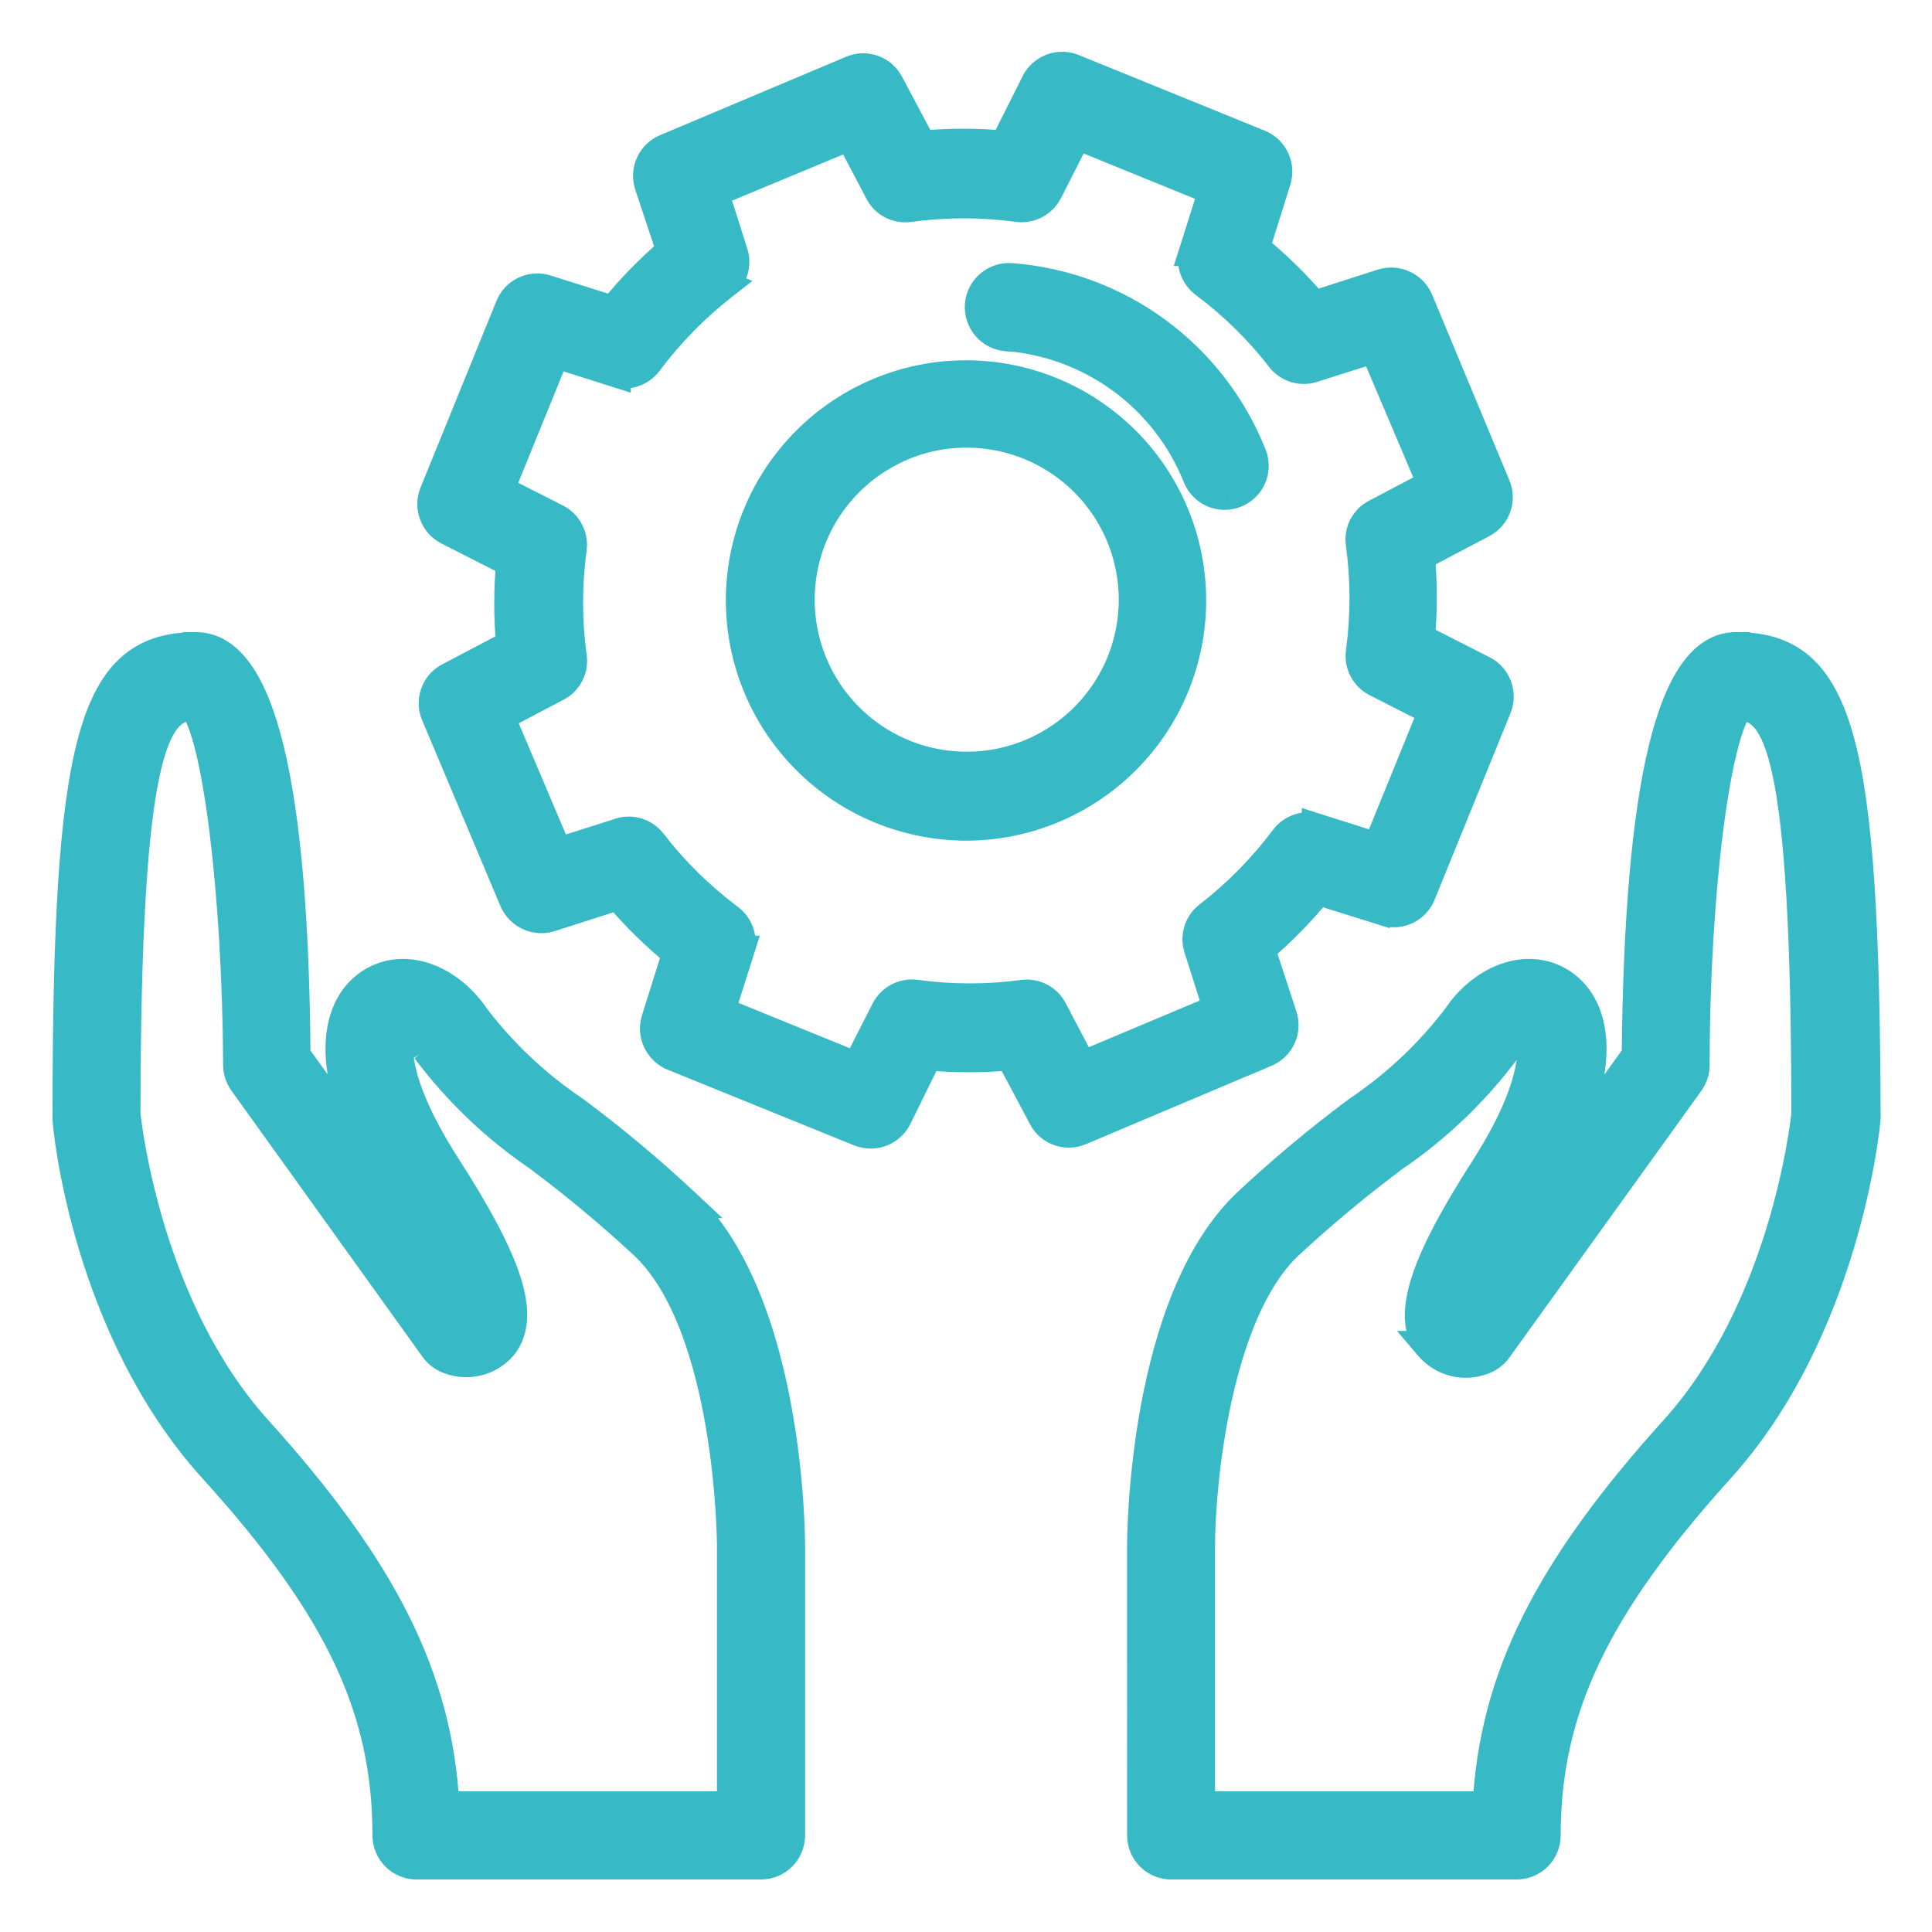
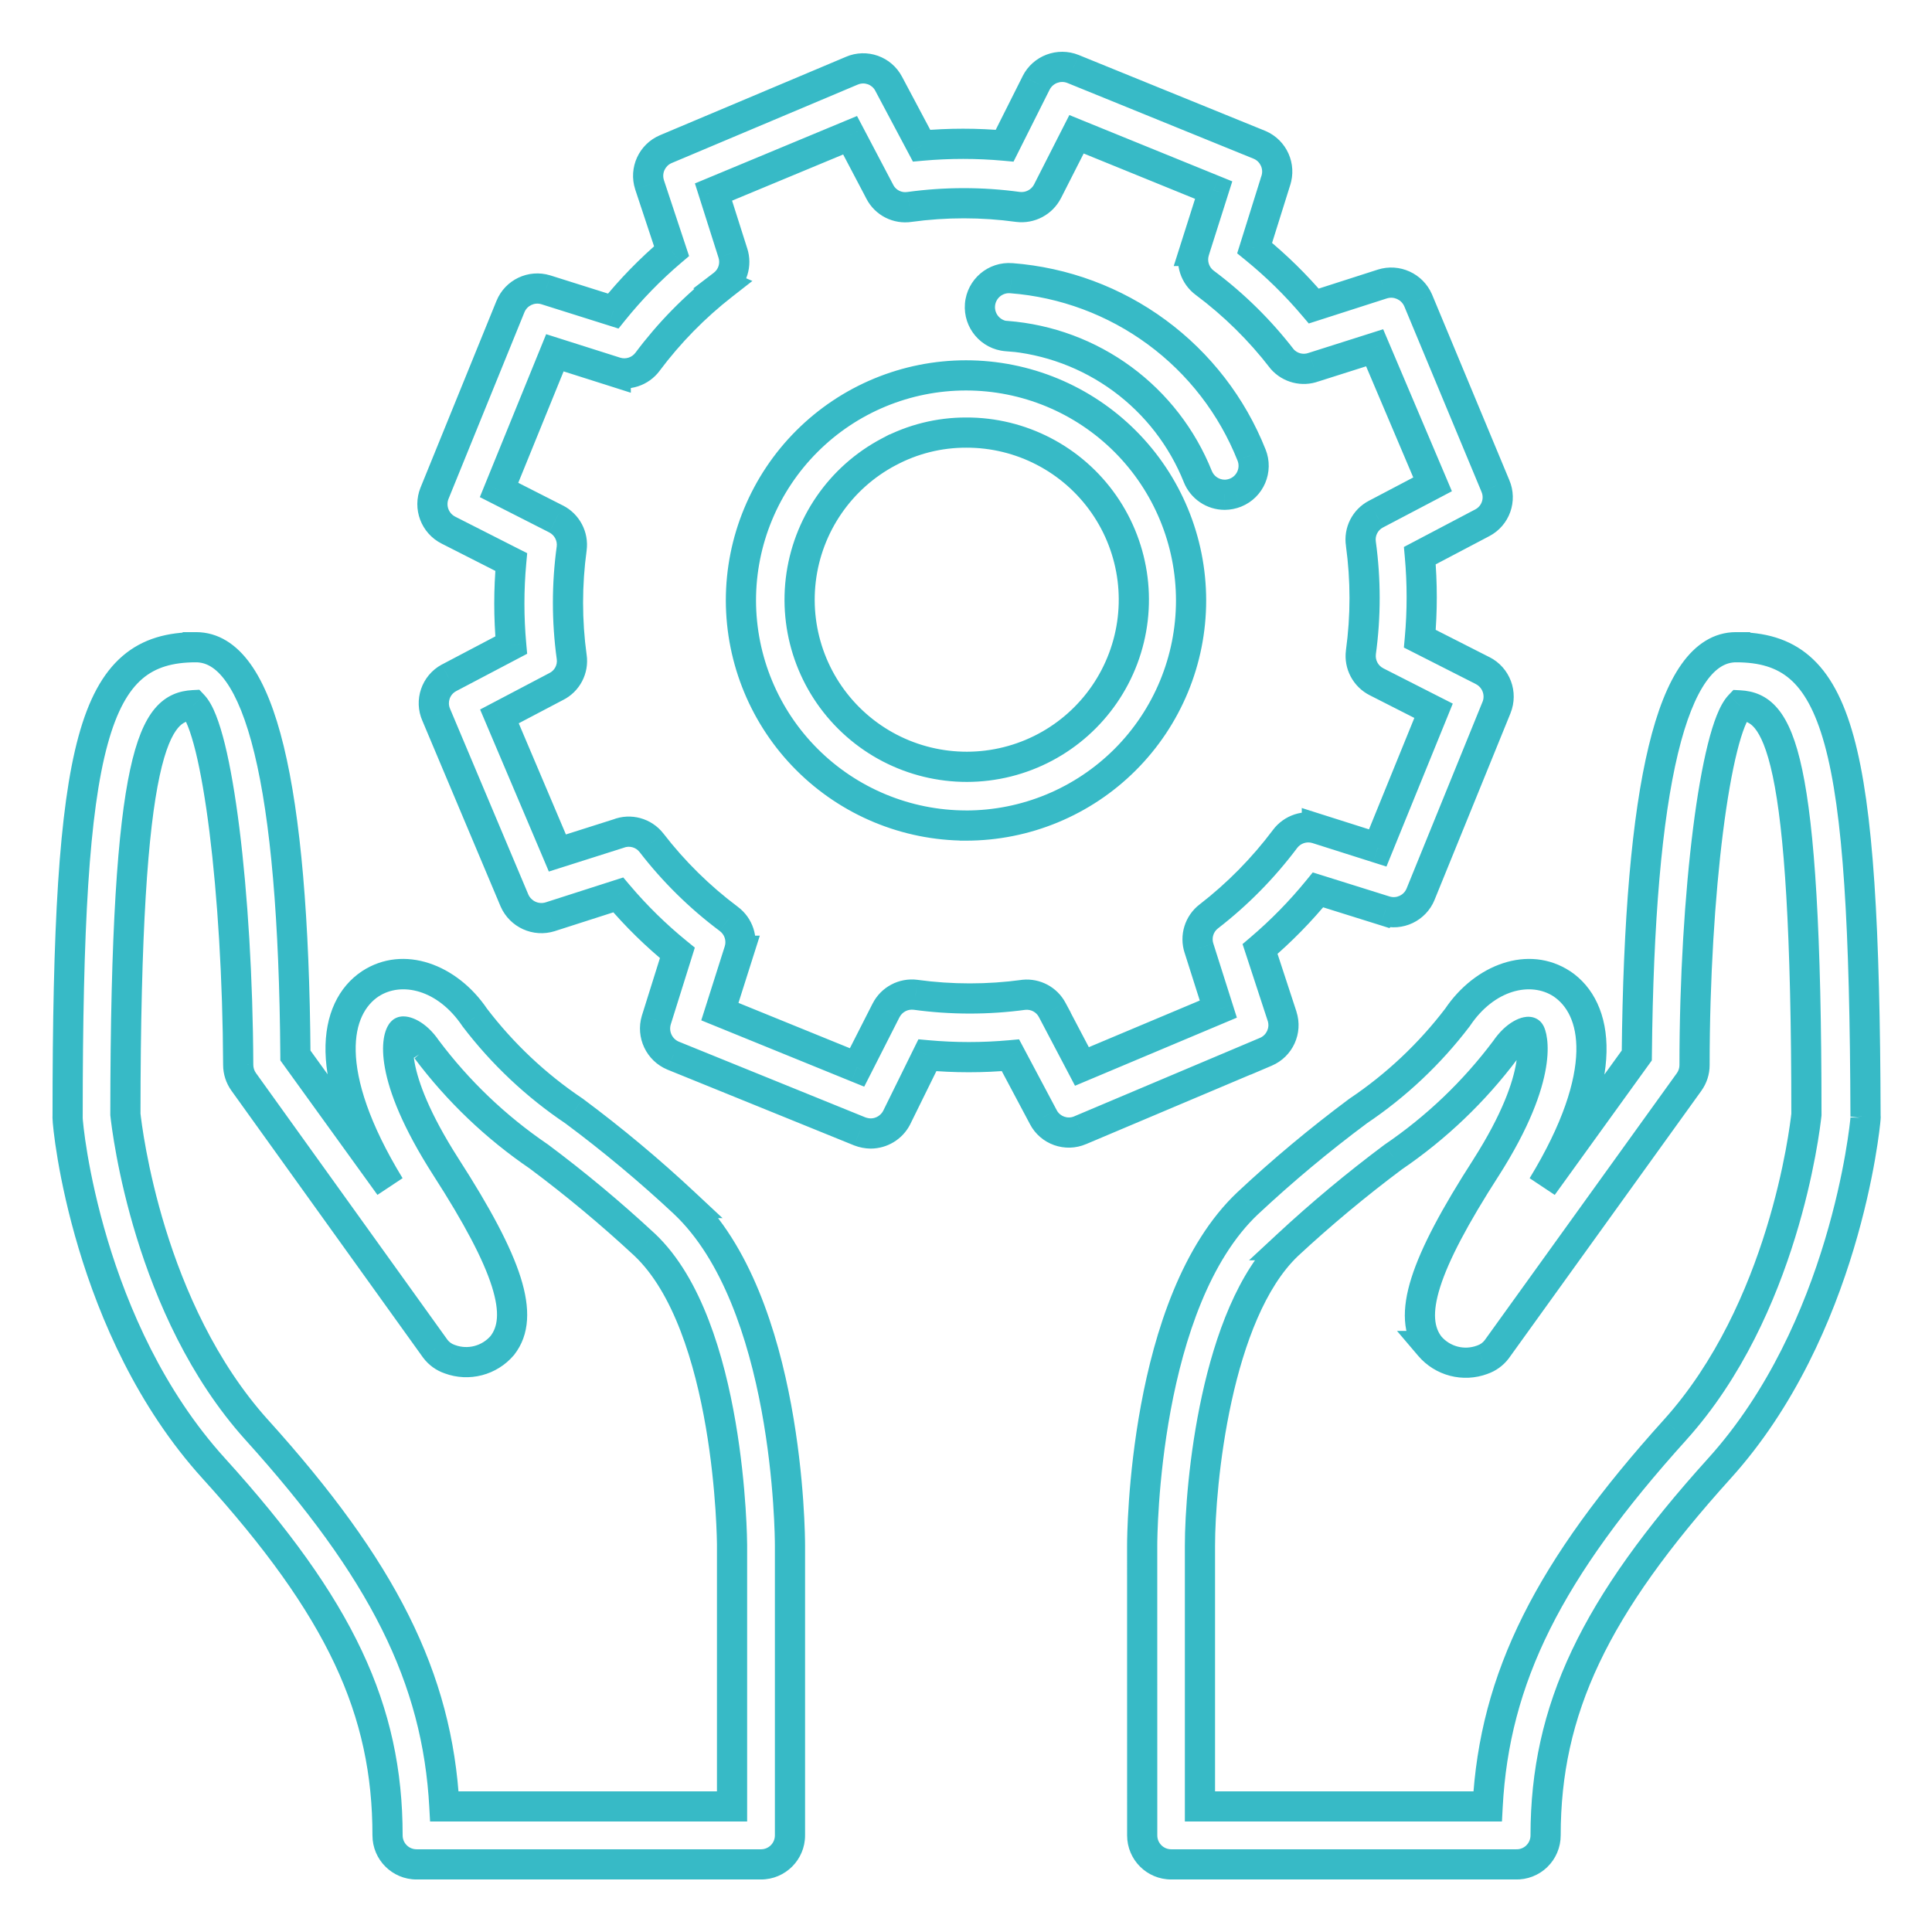
<svg xmlns="http://www.w3.org/2000/svg" width="64" height="64" viewBox="0 0 64 64" fill="none">
  <mask id="path-1-outside-1_2247_1976" maskUnits="userSpaceOnUse" x="1.238" y="1.215" width="62" height="62" fill="black">
    <rect fill="white" x="1.238" y="1.215" width="62" height="62" />
    <path fill-rule="evenodd" clip-rule="evenodd" d="M20.314 10.304L18.08 9.6C17.605 9.454 17.096 9.696 16.909 10.157L14.394 16.339C14.207 16.805 14.407 17.335 14.855 17.562L16.935 18.618C16.851 19.533 16.851 20.454 16.935 21.37L14.867 22.458C14.432 22.695 14.251 23.227 14.451 23.68L17.043 29.831C17.243 30.286 17.753 30.518 18.227 30.368L20.48 29.645C21.072 30.344 21.728 30.987 22.439 31.565L21.741 33.792C21.598 34.269 21.838 34.778 22.298 34.97L28.48 37.478C28.597 37.523 28.721 37.547 28.845 37.549C29.206 37.546 29.536 37.345 29.703 37.024L30.721 34.957C31.636 35.04 32.557 35.04 33.472 34.957L34.56 37.005C34.791 37.447 35.324 37.637 35.783 37.44L41.933 34.841V34.842C42.39 34.647 42.623 34.137 42.471 33.664L41.741 31.437C42.439 30.843 43.082 30.188 43.661 29.479L45.888 30.176L45.888 30.176C46.364 30.322 46.872 30.08 47.059 29.619L49.574 23.436V23.437C49.761 22.972 49.561 22.44 49.114 22.214L47.034 21.158C47.117 20.243 47.117 19.322 47.034 18.406L49.101 17.318H49.101C49.544 17.088 49.734 16.555 49.536 16.096L46.976 9.946C46.777 9.49 46.266 9.258 45.792 9.408L43.52 10.138C42.928 9.438 42.273 8.795 41.562 8.218L42.259 5.991V5.99C42.42 5.516 42.189 4.998 41.728 4.8L35.546 2.285C35.08 2.098 34.55 2.298 34.323 2.746L33.28 4.826C32.365 4.743 31.444 4.743 30.528 4.826L29.44 2.778C29.21 2.335 28.676 2.145 28.218 2.342L22.054 4.941C21.598 5.135 21.365 5.646 21.517 6.118L22.247 8.32C21.541 8.919 20.894 9.583 20.314 10.304ZM24.276 8.377C24.403 8.763 24.272 9.187 23.949 9.434L23.949 9.434C23.008 10.168 22.168 11.024 21.453 11.981C21.21 12.309 20.787 12.447 20.397 12.326V12.327L18.381 11.687L16.532 16.231L18.42 17.191C18.782 17.374 18.99 17.766 18.938 18.17C18.775 19.361 18.775 20.569 18.938 21.76C18.997 22.166 18.787 22.564 18.42 22.746H18.419L16.544 23.732L18.464 28.256L20.48 27.616C20.873 27.462 21.321 27.584 21.581 27.917C22.316 28.87 23.177 29.718 24.141 30.439C24.469 30.681 24.608 31.105 24.486 31.495H24.487L23.847 33.511L28.391 35.361L29.351 33.472C29.534 33.11 29.926 32.902 30.33 32.954C31.521 33.117 32.729 33.117 33.92 32.954C34.304 32.916 34.673 33.113 34.855 33.453L34.854 33.453L35.84 35.328L40.358 33.428L39.718 31.411C39.591 31.026 39.722 30.602 40.045 30.355C40.996 29.619 41.844 28.758 42.566 27.796C42.809 27.468 43.233 27.329 43.623 27.45V27.449L45.639 28.09L47.488 23.546L45.6 22.586C45.237 22.402 45.03 22.01 45.082 21.607C45.245 20.415 45.245 19.207 45.082 18.016C45.02 17.614 45.22 17.218 45.581 17.03L45.581 17.031L47.456 16.045L45.536 11.52L43.52 12.16C43.149 12.297 42.731 12.19 42.471 11.891C41.736 10.938 40.875 10.09 39.91 9.37C39.583 9.127 39.444 8.703 39.565 8.314H39.565L40.205 6.297L35.661 4.448L34.701 6.336C34.516 6.697 34.125 6.904 33.722 6.855C32.531 6.691 31.323 6.691 30.132 6.855C29.73 6.917 29.333 6.716 29.146 6.355H29.146L28.16 4.48L23.636 6.361L24.276 8.377ZM6.49 21.44C3.072 21.44 2.24 24.486 2.24 36.966C2.237 36.994 2.237 37.022 2.24 37.05C2.24 37.331 2.88 44.013 7.079 48.64C11.277 53.268 12.838 56.64 12.838 60.8V60.8C12.838 61.33 13.268 61.76 13.798 61.76H25.21C25.74 61.76 26.169 61.33 26.169 60.8V51.2C26.169 50.874 26.131 43.117 22.669 39.853H22.669C21.51 38.77 20.293 37.753 19.021 36.807C17.759 35.96 16.645 34.911 15.725 33.703C14.822 32.365 13.337 31.892 12.269 32.589C11.066 33.389 10.63 35.552 12.909 39.289L9.786 34.963C9.722 25.99 8.621 21.44 6.49 21.44L6.49 21.44ZM14.42 44.679C14.541 44.84 14.708 44.96 14.9 45.024C15.517 45.254 16.213 45.072 16.64 44.57C17.396 43.604 16.852 41.889 14.772 38.657C12.781 35.553 13.172 34.298 13.325 34.177C13.383 34.138 13.774 34.228 14.132 34.759L14.132 34.759C15.167 36.14 16.423 37.34 17.85 38.311C19.068 39.22 20.237 40.194 21.351 41.23C24.212 43.924 24.25 51.111 24.25 51.182L24.25 59.84H14.72C14.49 55.578 12.685 51.994 8.5 47.36C4.916 43.379 4.212 37.447 4.154 36.916C4.16 24.736 5.12 23.43 6.4 23.36C7.194 24.199 7.866 29.562 7.891 35.278C7.892 35.477 7.954 35.672 8.071 35.834L14.42 44.679ZM57.51 21.44C55.379 21.44 54.31 25.99 54.221 34.964L51.098 39.29C53.37 35.559 52.934 33.389 51.738 32.589C50.669 31.892 49.178 32.365 48.282 33.703C47.361 34.911 46.248 35.96 44.986 36.807C43.714 37.754 42.496 38.77 41.337 39.853C37.875 43.117 37.836 50.874 37.836 51.2L37.837 60.8C37.837 61.33 38.267 61.76 38.797 61.76H50.208C50.468 61.769 50.721 61.672 50.908 61.491C51.095 61.31 51.2 61.06 51.2 60.8C51.2 56.64 52.813 53.229 56.96 48.64C61.107 44.051 61.779 37.331 61.798 37.05V37.05C61.802 37.022 61.802 36.995 61.798 36.967C61.76 24.487 60.928 21.44 57.51 21.44L57.51 21.44ZM55.495 47.36C51.309 51.994 49.504 55.578 49.28 59.84H39.75V51.2C39.75 49.191 40.269 43.52 42.65 41.248H42.649C43.764 40.214 44.932 39.239 46.15 38.33C47.577 37.359 48.833 36.159 49.868 34.778C50.227 34.247 50.618 34.138 50.675 34.196C50.733 34.253 51.219 35.552 49.229 38.675C47.149 41.907 46.605 43.623 47.36 44.589H47.36C47.787 45.092 48.483 45.273 49.101 45.043C49.292 44.979 49.459 44.859 49.581 44.698L55.955 35.84C56.071 35.678 56.134 35.483 56.134 35.283C56.134 29.568 56.832 24.205 57.626 23.366C58.905 23.437 59.84 24.742 59.84 36.922C59.782 37.446 59.079 43.38 55.495 47.36L55.495 47.36ZM33.344 11.129C34.73 11.237 36.057 11.73 37.178 12.554C38.297 13.377 39.164 14.498 39.68 15.789C39.826 16.152 40.178 16.39 40.57 16.39C40.692 16.389 40.814 16.365 40.928 16.32C41.419 16.122 41.657 15.563 41.459 15.072C40.814 13.449 39.727 12.04 38.32 11.005C36.913 9.97 35.245 9.35 33.504 9.216C32.974 9.172 32.508 9.566 32.464 10.096C32.42 10.626 32.814 11.092 33.344 11.136L33.344 11.129ZM37.272 25.164C35.874 26.562 33.978 27.348 32 27.348L32 27.347C30.023 27.344 28.129 26.557 26.731 25.16C25.334 23.762 24.547 21.868 24.544 19.891C24.544 17.914 25.33 16.017 26.728 14.619C28.126 13.221 30.022 12.435 32 12.435C33.978 12.435 35.874 13.221 37.272 14.619C38.67 16.017 39.456 17.914 39.456 19.891C39.456 21.869 38.671 23.765 37.272 25.164ZM32 14.33C31.107 14.329 30.228 14.549 29.44 14.97L29.44 14.97C27.831 15.819 26.741 17.405 26.526 19.213C26.312 21.02 27 22.817 28.365 24.02C29.731 25.223 31.601 25.678 33.367 25.236C35.132 24.795 36.568 23.514 37.208 21.81C37.847 20.106 37.608 18.197 36.567 16.703C35.527 15.209 33.82 14.322 32 14.33Z" />
  </mask>
-   <path fill-rule="evenodd" clip-rule="evenodd" d="M20.314 10.304L18.08 9.6C17.605 9.454 17.096 9.696 16.909 10.157L14.394 16.339C14.207 16.805 14.407 17.335 14.855 17.562L16.935 18.618C16.851 19.533 16.851 20.454 16.935 21.37L14.867 22.458C14.432 22.695 14.251 23.227 14.451 23.68L17.043 29.831C17.243 30.286 17.753 30.518 18.227 30.368L20.48 29.645C21.072 30.344 21.728 30.987 22.439 31.565L21.741 33.792C21.598 34.269 21.838 34.778 22.298 34.97L28.48 37.478C28.597 37.523 28.721 37.547 28.845 37.549C29.206 37.546 29.536 37.345 29.703 37.024L30.721 34.957C31.636 35.04 32.557 35.04 33.472 34.957L34.56 37.005C34.791 37.447 35.324 37.637 35.783 37.44L41.933 34.841V34.842C42.39 34.647 42.623 34.137 42.471 33.664L41.741 31.437C42.439 30.843 43.082 30.188 43.661 29.479L45.888 30.176L45.888 30.176C46.364 30.322 46.872 30.08 47.059 29.619L49.574 23.436V23.437C49.761 22.972 49.561 22.44 49.114 22.214L47.034 21.158C47.117 20.243 47.117 19.322 47.034 18.406L49.101 17.318H49.101C49.544 17.088 49.734 16.555 49.536 16.096L46.976 9.946C46.777 9.49 46.266 9.258 45.792 9.408L43.52 10.138C42.928 9.438 42.273 8.795 41.562 8.218L42.259 5.991V5.99C42.42 5.516 42.189 4.998 41.728 4.8L35.546 2.285C35.08 2.098 34.55 2.298 34.323 2.746L33.28 4.826C32.365 4.743 31.444 4.743 30.528 4.826L29.44 2.778C29.21 2.335 28.676 2.145 28.218 2.342L22.054 4.941C21.598 5.135 21.365 5.646 21.517 6.118L22.247 8.32C21.541 8.919 20.894 9.583 20.314 10.304ZM24.276 8.377C24.403 8.763 24.272 9.187 23.949 9.434L23.949 9.434C23.008 10.168 22.168 11.024 21.453 11.981C21.21 12.309 20.787 12.447 20.397 12.326V12.327L18.381 11.687L16.532 16.231L18.42 17.191C18.782 17.374 18.99 17.766 18.938 18.17C18.775 19.361 18.775 20.569 18.938 21.76C18.997 22.166 18.787 22.564 18.42 22.746H18.419L16.544 23.732L18.464 28.256L20.48 27.616C20.873 27.462 21.321 27.584 21.581 27.917C22.316 28.87 23.177 29.718 24.141 30.439C24.469 30.681 24.608 31.105 24.486 31.495H24.487L23.847 33.511L28.391 35.361L29.351 33.472C29.534 33.11 29.926 32.902 30.33 32.954C31.521 33.117 32.729 33.117 33.92 32.954C34.304 32.916 34.673 33.113 34.855 33.453L34.854 33.453L35.84 35.328L40.358 33.428L39.718 31.411C39.591 31.026 39.722 30.602 40.045 30.355C40.996 29.619 41.844 28.758 42.566 27.796C42.809 27.468 43.233 27.329 43.623 27.45V27.449L45.639 28.09L47.488 23.546L45.6 22.586C45.237 22.402 45.03 22.01 45.082 21.607C45.245 20.415 45.245 19.207 45.082 18.016C45.02 17.614 45.22 17.218 45.581 17.03L45.581 17.031L47.456 16.045L45.536 11.52L43.52 12.16C43.149 12.297 42.731 12.19 42.471 11.891C41.736 10.938 40.875 10.09 39.91 9.37C39.583 9.127 39.444 8.703 39.565 8.314H39.565L40.205 6.297L35.661 4.448L34.701 6.336C34.516 6.697 34.125 6.904 33.722 6.855C32.531 6.691 31.323 6.691 30.132 6.855C29.73 6.917 29.333 6.716 29.146 6.355H29.146L28.16 4.48L23.636 6.361L24.276 8.377ZM6.49 21.44C3.072 21.44 2.24 24.486 2.24 36.966C2.237 36.994 2.237 37.022 2.24 37.05C2.24 37.331 2.88 44.013 7.079 48.64C11.277 53.268 12.838 56.64 12.838 60.8V60.8C12.838 61.33 13.268 61.76 13.798 61.76H25.21C25.74 61.76 26.169 61.33 26.169 60.8V51.2C26.169 50.874 26.131 43.117 22.669 39.853H22.669C21.51 38.77 20.293 37.753 19.021 36.807C17.759 35.96 16.645 34.911 15.725 33.703C14.822 32.365 13.337 31.892 12.269 32.589C11.066 33.389 10.63 35.552 12.909 39.289L9.786 34.963C9.722 25.99 8.621 21.44 6.49 21.44L6.49 21.44ZM14.42 44.679C14.541 44.84 14.708 44.96 14.9 45.024C15.517 45.254 16.213 45.072 16.64 44.57C17.396 43.604 16.852 41.889 14.772 38.657C12.781 35.553 13.172 34.298 13.325 34.177C13.383 34.138 13.774 34.228 14.132 34.759L14.132 34.759C15.167 36.14 16.423 37.34 17.85 38.311C19.068 39.22 20.237 40.194 21.351 41.23C24.212 43.924 24.25 51.111 24.25 51.182L24.25 59.84H14.72C14.49 55.578 12.685 51.994 8.5 47.36C4.916 43.379 4.212 37.447 4.154 36.916C4.16 24.736 5.12 23.43 6.4 23.36C7.194 24.199 7.866 29.562 7.891 35.278C7.892 35.477 7.954 35.672 8.071 35.834L14.42 44.679ZM57.51 21.44C55.379 21.44 54.31 25.99 54.221 34.964L51.098 39.29C53.37 35.559 52.934 33.389 51.738 32.589C50.669 31.892 49.178 32.365 48.282 33.703C47.361 34.911 46.248 35.96 44.986 36.807C43.714 37.754 42.496 38.77 41.337 39.853C37.875 43.117 37.836 50.874 37.836 51.2L37.837 60.8C37.837 61.33 38.267 61.76 38.797 61.76H50.208C50.468 61.769 50.721 61.672 50.908 61.491C51.095 61.31 51.2 61.06 51.2 60.8C51.2 56.64 52.813 53.229 56.96 48.64C61.107 44.051 61.779 37.331 61.798 37.05V37.05C61.802 37.022 61.802 36.995 61.798 36.967C61.76 24.487 60.928 21.44 57.51 21.44L57.51 21.44ZM55.495 47.36C51.309 51.994 49.504 55.578 49.28 59.84H39.75V51.2C39.75 49.191 40.269 43.52 42.65 41.248H42.649C43.764 40.214 44.932 39.239 46.15 38.33C47.577 37.359 48.833 36.159 49.868 34.778C50.227 34.247 50.618 34.138 50.675 34.196C50.733 34.253 51.219 35.552 49.229 38.675C47.149 41.907 46.605 43.623 47.36 44.589H47.36C47.787 45.092 48.483 45.273 49.101 45.043C49.292 44.979 49.459 44.859 49.581 44.698L55.955 35.84C56.071 35.678 56.134 35.483 56.134 35.283C56.134 29.568 56.832 24.205 57.626 23.366C58.905 23.437 59.84 24.742 59.84 36.922C59.782 37.446 59.079 43.38 55.495 47.36L55.495 47.36ZM33.344 11.129C34.73 11.237 36.057 11.73 37.178 12.554C38.297 13.377 39.164 14.498 39.68 15.789C39.826 16.152 40.178 16.39 40.57 16.39C40.692 16.389 40.814 16.365 40.928 16.32C41.419 16.122 41.657 15.563 41.459 15.072C40.814 13.449 39.727 12.04 38.32 11.005C36.913 9.97 35.245 9.35 33.504 9.216C32.974 9.172 32.508 9.566 32.464 10.096C32.42 10.626 32.814 11.092 33.344 11.136L33.344 11.129ZM37.272 25.164C35.874 26.562 33.978 27.348 32 27.348L32 27.347C30.023 27.344 28.129 26.557 26.731 25.16C25.334 23.762 24.547 21.868 24.544 19.891C24.544 17.914 25.33 16.017 26.728 14.619C28.126 13.221 30.022 12.435 32 12.435C33.978 12.435 35.874 13.221 37.272 14.619C38.67 16.017 39.456 17.914 39.456 19.891C39.456 21.869 38.671 23.765 37.272 25.164ZM32 14.33C31.107 14.329 30.228 14.549 29.44 14.97L29.44 14.97C27.831 15.819 26.741 17.405 26.526 19.213C26.312 21.02 27 22.817 28.365 24.02C29.731 25.223 31.601 25.678 33.367 25.236C35.132 24.795 36.568 23.514 37.208 21.81C37.847 20.106 37.608 18.197 36.567 16.703C35.527 15.209 33.82 14.322 32 14.33Z" fill="#37BAC6" />
  <path d="M18.08 9.6L18.231 9.123L18.227 9.122L18.08 9.6ZM20.314 10.304L20.163 10.781L20.489 10.884L20.703 10.618L20.314 10.304ZM16.909 10.157L17.372 10.345L17.372 10.345L16.909 10.157ZM14.394 16.339L13.931 16.151L13.93 16.153L14.394 16.339ZM14.855 17.562L15.081 17.116L15.08 17.115L14.855 17.562ZM16.935 18.618L17.433 18.663L17.464 18.325L17.161 18.172L16.935 18.618ZM16.935 21.37L17.168 21.812L17.463 21.657L17.433 21.324L16.935 21.37ZM14.867 22.458L14.635 22.015L14.628 22.018L14.867 22.458ZM14.451 23.68L14.912 23.486L14.909 23.478L14.451 23.68ZM17.043 29.831L16.582 30.025L16.585 30.032L17.043 29.831ZM18.227 30.368L18.378 30.845L18.38 30.844L18.227 30.368ZM20.48 29.645L20.862 29.322L20.646 29.067L20.327 29.169L20.48 29.645ZM22.439 31.565L22.916 31.714L23.017 31.391L22.754 31.177L22.439 31.565ZM21.741 33.792L21.264 33.642L21.262 33.648L21.741 33.792ZM22.298 34.97L22.105 35.431L22.11 35.433L22.298 34.97ZM28.48 37.478L28.292 37.942L28.301 37.945L28.48 37.478ZM28.845 37.549L28.837 38.049L28.848 38.049L28.845 37.549ZM29.703 37.024L30.147 37.254L30.151 37.245L29.703 37.024ZM30.721 34.957L30.766 34.459L30.424 34.428L30.272 34.736L30.721 34.957ZM33.472 34.957L33.914 34.722L33.758 34.429L33.427 34.459L33.472 34.957ZM34.56 37.005L35.004 36.774L35.002 36.77L34.56 37.005ZM35.783 37.44L35.588 36.979L35.585 36.981L35.783 37.44ZM41.933 34.841H42.433V34.087L41.738 34.381L41.933 34.841ZM41.933 34.842H41.433V35.599L42.129 35.302L41.933 34.842ZM42.471 33.664L42.946 33.511L42.946 33.508L42.471 33.664ZM41.741 31.437L41.417 31.056L41.161 31.274L41.266 31.593L41.741 31.437ZM43.661 29.479L43.81 29.001L43.487 28.9L43.273 29.162L43.661 29.479ZM45.888 30.176L45.738 30.653L46.027 30.744L46.242 30.53L45.888 30.176ZM45.888 30.176L46.035 29.698L45.748 29.61L45.535 29.822L45.888 30.176ZM47.059 29.619L46.596 29.431L46.596 29.431L47.059 29.619ZM49.574 23.436H50.074L49.111 23.248L49.574 23.436ZM49.574 23.437H49.074L50.038 23.623L49.574 23.437ZM49.114 22.214L48.888 22.66L48.888 22.661L49.114 22.214ZM47.034 21.158L46.536 21.113L46.505 21.451L46.807 21.604L47.034 21.158ZM47.034 18.406L46.801 17.964L46.506 18.119L46.536 18.451L47.034 18.406ZM49.101 17.318L49.334 17.761L49.101 16.818V17.318ZM49.101 17.318L48.87 16.875L49.101 17.818V17.318ZM49.536 16.096L49.075 16.288L49.077 16.294L49.536 16.096ZM46.976 9.946L47.438 9.754L47.434 9.745L46.976 9.946ZM45.792 9.408L45.642 8.931L45.639 8.932L45.792 9.408ZM43.52 10.138L43.138 10.461L43.355 10.716L43.673 10.614L43.52 10.138ZM41.562 8.218L41.085 8.068L40.983 8.392L41.246 8.606L41.562 8.218ZM42.259 5.991L42.737 6.14L42.759 6.067V5.991H42.259ZM42.259 5.99L41.786 5.83L41.759 5.908V5.99H42.259ZM41.728 4.8L41.925 4.34L41.917 4.337L41.728 4.8ZM35.546 2.285L35.734 1.822L35.732 1.821L35.546 2.285ZM34.323 2.746L33.877 2.52L33.877 2.522L34.323 2.746ZM33.28 4.826L33.235 5.324L33.574 5.355L33.727 5.05L33.28 4.826ZM30.528 4.826L30.086 5.06L30.242 5.354L30.573 5.324L30.528 4.826ZM29.44 2.778L28.997 3.009L28.998 3.013L29.44 2.778ZM28.218 2.342L28.412 2.803L28.416 2.802L28.218 2.342ZM22.054 4.941L21.86 4.48L21.858 4.481L22.054 4.941ZM21.517 6.118L21.041 6.271L21.042 6.276L21.517 6.118ZM22.247 8.32L22.57 8.701L22.827 8.483L22.721 8.163L22.247 8.32ZM23.949 9.434L23.645 9.036L22.965 9.556L23.752 9.893L23.949 9.434ZM24.276 8.377L23.799 8.529L23.801 8.534L24.276 8.377ZM23.949 9.434L24.257 9.828L24.924 9.307L24.146 8.974L23.949 9.434ZM21.453 11.981L21.052 11.682L21.051 11.683L21.453 11.981ZM20.397 12.326L20.546 11.849L19.897 11.647V12.326H20.397ZM20.397 12.327L20.246 12.803L20.897 13.01V12.327H20.397ZM18.381 11.687L18.532 11.21L18.092 11.07L17.918 11.498L18.381 11.687ZM16.532 16.231L16.068 16.042L15.895 16.468L16.305 16.676L16.532 16.231ZM18.42 17.191L18.193 17.636L18.194 17.637L18.42 17.191ZM18.938 18.17L19.433 18.237L19.433 18.234L18.938 18.17ZM18.938 21.76L18.442 21.828L18.443 21.832L18.938 21.76ZM18.42 22.746V23.246H18.536L18.641 23.194L18.42 22.746ZM18.419 22.746V22.246H18.296L18.186 22.303L18.419 22.746ZM16.544 23.732L16.311 23.289L15.904 23.503L16.084 23.927L16.544 23.732ZM18.464 28.256L18.004 28.452L18.181 28.871L18.615 28.733L18.464 28.256ZM20.48 27.616L20.631 28.093L20.648 28.088L20.663 28.082L20.48 27.616ZM21.581 27.917L21.977 27.612L21.975 27.61L21.581 27.917ZM24.141 30.439L23.841 30.839L23.843 30.841L24.141 30.439ZM24.486 31.495L24.009 31.347L23.808 31.995H24.486V31.495ZM24.487 31.495L24.963 31.646L25.17 30.995H24.487V31.495ZM23.847 33.511L23.37 33.36L23.23 33.8L23.658 33.974L23.847 33.511ZM28.391 35.361L28.202 35.824L28.628 35.997L28.837 35.587L28.391 35.361ZM29.351 33.472L29.796 33.699L29.797 33.698L29.351 33.472ZM30.33 32.954L30.398 32.459L30.394 32.458L30.33 32.954ZM33.92 32.954L33.871 32.456L33.862 32.457L33.852 32.459L33.92 32.954ZM34.855 33.453L35.208 33.806L35.471 33.544L35.295 33.217L34.855 33.453ZM34.854 33.453L34.501 33.1L34.24 33.36L34.412 33.686L34.854 33.453ZM35.84 35.328L35.398 35.561L35.611 35.967L36.034 35.789L35.84 35.328ZM40.358 33.428L40.552 33.888L40.973 33.711L40.835 33.276L40.358 33.428ZM39.718 31.411L40.195 31.26L40.193 31.255L39.718 31.411ZM40.045 30.355L40.349 30.752L40.351 30.751L40.045 30.355ZM42.566 27.796L42.966 28.096L42.968 28.093L42.566 27.796ZM43.623 27.45L43.474 27.927L44.123 28.129V27.45H43.623ZM43.623 27.449L43.774 26.973L43.123 26.766V27.449H43.623ZM45.639 28.09L45.487 28.566L45.928 28.706L46.102 28.278L45.639 28.09ZM47.488 23.546L47.952 23.734L48.125 23.308L47.715 23.1L47.488 23.546ZM45.6 22.586L45.827 22.14L45.826 22.139L45.6 22.586ZM45.082 21.607L44.586 21.539L44.586 21.543L45.082 21.607ZM45.082 18.016L45.577 17.948L45.576 17.94L45.082 18.016ZM45.581 17.03L45.934 16.677L45.675 16.418L45.35 16.587L45.581 17.03ZM45.581 17.031L45.228 17.384L45.488 17.645L45.814 17.473L45.581 17.031ZM47.456 16.045L47.689 16.488L48.096 16.273L47.917 15.85L47.456 16.045ZM45.536 11.52L45.997 11.325L45.819 10.906L45.385 11.044L45.536 11.52ZM43.52 12.16L43.369 11.684L43.358 11.687L43.347 11.691L43.52 12.16ZM42.471 11.891L42.074 12.196L42.084 12.208L42.093 12.22L42.471 11.891ZM39.91 9.37L40.21 8.969L40.208 8.968L39.91 9.37ZM39.565 8.314L40.043 8.462L40.244 7.814H39.565V8.314ZM39.565 8.314L39.088 8.162L38.881 8.814H39.565V8.314ZM40.205 6.297L40.681 6.449L40.821 6.008L40.393 5.834L40.205 6.297ZM35.661 4.448L35.849 3.985L35.424 3.811L35.215 4.221L35.661 4.448ZM34.701 6.336L35.146 6.564L35.147 6.563L34.701 6.336ZM33.722 6.855L33.654 7.35L33.661 7.351L33.722 6.855ZM30.132 6.855L30.064 6.359L30.055 6.36L30.132 6.855ZM29.146 6.355V5.855H28.323L28.702 6.586L29.146 6.355ZM29.146 6.355V6.855H29.974L29.589 6.122L29.146 6.355ZM28.16 4.48L28.603 4.247L28.39 3.843L27.968 4.018L28.16 4.48ZM23.636 6.361L23.444 5.9L23.02 6.076L23.159 6.513L23.636 6.361ZM2.24 36.966L2.737 37.027L2.74 36.997V36.966H2.24ZM6.49 21.44V21.94H6.929L6.986 21.504L6.49 21.44ZM2.24 37.05H2.74V37.019L2.737 36.989L2.24 37.05ZM7.079 48.64L7.449 48.304L7.449 48.304L7.079 48.64ZM22.669 39.853V39.353H21.409L22.326 40.217L22.669 39.853ZM22.669 39.853V40.353H23.936L23.01 39.488L22.669 39.853ZM19.021 36.807L19.32 36.406L19.31 36.398L19.299 36.391L19.021 36.807ZM15.725 33.703L15.31 33.982L15.318 33.994L15.327 34.006L15.725 33.703ZM12.269 32.589L11.995 32.17L11.992 32.172L12.269 32.589ZM12.909 39.289L12.503 39.582L13.336 39.029L12.909 39.289ZM9.786 34.963L9.286 34.967L9.287 35.127L9.38 35.256L9.786 34.963ZM6.49 21.44V20.94H6.051L5.994 21.375L6.49 21.44ZM14.9 45.024L15.074 44.556L15.066 44.553L15.059 44.551L14.9 45.024ZM14.42 44.679L14.013 44.97L14.021 44.98L14.42 44.679ZM16.64 44.57L17.021 44.894L17.028 44.886L17.034 44.878L16.64 44.57ZM14.772 38.657L14.351 38.927L14.351 38.927L14.772 38.657ZM13.325 34.177L13.047 33.761L13.031 33.772L13.015 33.785L13.325 34.177ZM14.132 34.759L13.778 35.113L14.547 34.48L14.132 34.759ZM14.132 34.759L14.485 34.405L13.732 35.059L14.132 34.759ZM17.85 38.311L18.149 37.91L18.14 37.904L18.131 37.898L17.85 38.311ZM21.351 41.23L21.694 40.865L21.691 40.863L21.351 41.23ZM24.25 51.182L24.75 51.182V51.182H24.25ZM24.25 59.84V60.34H24.75L24.75 59.84L24.25 59.84ZM14.72 59.84L14.221 59.867L14.247 60.34H14.72V59.84ZM8.5 47.36L8.128 47.695L8.129 47.696L8.5 47.36ZM4.154 36.916L3.654 36.915L3.654 36.942L3.657 36.969L4.154 36.916ZM6.4 23.36L6.763 23.017L6.604 22.849L6.373 22.861L6.4 23.36ZM7.891 35.278L8.391 35.276L8.391 35.275L7.891 35.278ZM8.071 35.834L7.664 36.126L7.664 36.126L8.071 35.834ZM54.221 34.964L54.626 35.256L54.719 35.128L54.721 34.969L54.221 34.964ZM57.51 21.44L58.009 21.407L57.978 20.94H57.51V21.44ZM51.098 39.29L50.671 39.03L51.503 39.583L51.098 39.29ZM51.738 32.589L52.016 32.173L52.011 32.171L51.738 32.589ZM48.282 33.703L48.679 34.006L48.689 33.994L48.697 33.981L48.282 33.703ZM44.986 36.807L44.707 36.392L44.697 36.399L44.687 36.406L44.986 36.807ZM41.337 39.853L40.996 39.488L40.994 39.49L41.337 39.853ZM37.836 51.2L37.336 51.2L37.336 51.2L37.836 51.2ZM37.837 60.8L38.337 60.8L38.337 60.8L37.837 60.8ZM50.208 61.76L50.225 61.26L50.216 61.26H50.208V61.76ZM50.908 61.491L50.56 61.131L50.56 61.132L50.908 61.491ZM61.798 37.05H62.298L61.299 37.016L61.798 37.05ZM61.798 37.05H61.298L62.295 37.111L61.798 37.05ZM61.798 36.967L61.298 36.968L61.298 36.998L61.302 37.028L61.798 36.967ZM57.51 21.44L57.011 21.473L57.042 21.94H57.51V21.44ZM49.28 59.84V60.34H49.754L49.779 59.866L49.28 59.84ZM55.495 47.36L55.368 46.876L55.224 46.914L55.123 47.025L55.495 47.36ZM39.75 59.84H39.25V60.34H39.75V59.84ZM42.65 41.248L42.995 41.61L43.898 40.748H42.65V41.248ZM42.649 41.248L42.309 40.882L41.376 41.748H42.649V41.248ZM46.15 38.33L45.869 37.916L45.86 37.922L45.851 37.929L46.15 38.33ZM49.868 34.778L50.269 35.078L50.276 35.068L50.283 35.058L49.868 34.778ZM50.675 34.196L51.029 33.842L51.029 33.842L50.675 34.196ZM49.229 38.675L49.649 38.946L49.651 38.944L49.229 38.675ZM47.36 44.589V45.089H48.386L47.754 44.281L47.36 44.589ZM47.36 44.589V44.089H46.278L46.979 44.913L47.36 44.589ZM49.101 45.043L48.942 44.569L48.934 44.572L48.926 44.575L49.101 45.043ZM49.581 44.698L49.979 45L49.986 44.99L49.581 44.698ZM55.955 35.84L56.361 36.132L56.361 36.131L55.955 35.84ZM57.626 23.366L57.653 22.867L57.422 22.855L57.262 23.023L57.626 23.366ZM59.84 36.922L60.337 36.976L60.34 36.949V36.922H59.84ZM55.495 47.36L55.621 47.844L55.766 47.806L55.866 47.694L55.495 47.36ZM37.178 12.554L36.881 12.957L36.881 12.957L37.178 12.554ZM33.344 11.129L33.383 10.631L32.832 10.588L32.844 11.14L33.344 11.129ZM39.68 15.789L39.216 15.974L39.216 15.975L39.68 15.789ZM40.57 16.39L40.569 16.891L40.576 16.89L40.57 16.39ZM40.928 16.32L41.113 16.784L41.115 16.783L40.928 16.32ZM41.459 15.072L40.994 15.256L40.995 15.258L41.459 15.072ZM38.32 11.005L38.023 11.408L38.023 11.408L38.32 11.005ZM33.504 9.216L33.462 9.714L33.465 9.714L33.504 9.216ZM32.464 10.096L31.965 10.054L31.965 10.055L32.464 10.096ZM33.344 11.136L33.302 11.634L33.856 11.681L33.844 11.125L33.344 11.136ZM32 27.348L31.646 27.701L31.793 27.848H32V27.348ZM37.272 25.164L37.626 25.517L37.626 25.517L37.272 25.164ZM32 27.347L32.353 26.994L32.207 26.848L32.001 26.847L32 27.347ZM26.731 25.16L27.085 24.806L27.085 24.806L26.731 25.16ZM24.544 19.891L24.044 19.891L24.044 19.892L24.544 19.891ZM26.728 14.619L27.082 14.973L27.082 14.973L26.728 14.619ZM37.272 14.619L36.919 14.973L36.919 14.973L37.272 14.619ZM29.44 14.97L29.162 15.386L29.411 15.552L29.676 15.411L29.44 14.97ZM32 14.33L32 14.83L32.002 14.83L32 14.33ZM29.44 14.97L29.718 14.554L29.47 14.389L29.206 14.528L29.44 14.97ZM26.526 19.213L26.03 19.154L26.03 19.154L26.526 19.213ZM28.365 24.02L28.696 23.645L28.696 23.645L28.365 24.02ZM33.367 25.236L33.488 25.722L33.488 25.722L33.367 25.236ZM37.208 21.81L36.739 21.634L36.739 21.634L37.208 21.81ZM36.567 16.703L36.157 16.989L36.157 16.989L36.567 16.703ZM17.93 10.077L20.163 10.781L20.464 9.827L18.231 9.123L17.93 10.077ZM17.372 10.345C17.462 10.124 17.706 10.008 17.934 10.078L18.227 9.122C17.504 8.9 16.73 9.268 16.446 9.969L17.372 10.345ZM14.857 16.528L17.372 10.345L16.446 9.968L13.931 16.151L14.857 16.528ZM15.08 17.115C14.864 17.006 14.768 16.75 14.858 16.525L13.93 16.153C13.647 16.859 13.95 17.665 14.63 18.008L15.08 17.115ZM17.161 18.172L15.081 17.116L14.628 18.007L16.709 19.064L17.161 18.172ZM17.433 21.324C17.352 20.439 17.352 19.548 17.433 18.663L16.437 18.572C16.351 19.518 16.351 20.469 16.437 21.415L17.433 21.324ZM15.1 22.9L17.168 21.812L16.702 20.927L14.635 22.015L15.1 22.9ZM14.909 23.478C14.814 23.262 14.9 23.009 15.107 22.897L14.628 22.018C13.964 22.38 13.689 23.191 13.994 23.882L14.909 23.478ZM17.504 29.637L14.912 23.486L13.991 23.874L16.582 30.025L17.504 29.637ZM18.077 29.891C17.847 29.964 17.598 29.851 17.501 29.63L16.585 30.032C16.888 30.72 17.66 31.071 18.378 30.845L18.077 29.891ZM20.327 29.169L18.075 29.892L18.38 30.844L20.633 30.121L20.327 29.169ZM22.754 31.177C22.067 30.618 21.434 29.998 20.862 29.322L20.099 29.968C20.71 30.691 21.388 31.355 22.123 31.953L22.754 31.177ZM22.218 33.941L22.916 31.714L21.962 31.416L21.264 33.642L22.218 33.941ZM22.49 34.508C22.267 34.415 22.15 34.168 22.22 33.936L21.262 33.648C21.046 34.37 21.409 35.14 22.105 35.431L22.49 34.508ZM28.668 37.015L22.486 34.506L22.11 35.433L28.292 37.942L28.668 37.015ZM28.853 37.049C28.786 37.048 28.721 37.035 28.66 37.012L28.301 37.945C28.473 38.012 28.655 38.046 28.837 38.049L28.853 37.049ZM29.259 36.794C29.178 36.949 29.018 37.048 28.842 37.049L28.848 38.049C29.395 38.045 29.895 37.74 30.147 37.254L29.259 36.794ZM30.272 34.736L29.254 36.803L30.151 37.245L31.169 35.178L30.272 34.736ZM33.427 34.459C32.542 34.539 31.651 34.539 30.766 34.459L30.675 35.455C31.62 35.541 32.572 35.541 33.518 35.455L33.427 34.459ZM35.002 36.77L33.914 34.722L33.031 35.192L34.119 37.239L35.002 36.77ZM35.585 36.981C35.367 37.074 35.113 36.984 35.004 36.774L34.117 37.236C34.468 37.91 35.281 38.2 35.98 37.899L35.585 36.981ZM41.738 34.381L35.588 36.979L35.977 37.901L42.127 35.302L41.738 34.381ZM42.433 34.842V34.841H41.433V34.842H42.433ZM41.995 33.817C42.068 34.044 41.956 34.288 41.737 34.382L42.129 35.302C42.824 35.006 43.178 34.23 42.946 33.511L41.995 33.817ZM41.266 31.593L41.995 33.82L42.946 33.508L42.216 31.281L41.266 31.593ZM43.273 29.162C42.714 29.848 42.092 30.482 41.417 31.056L42.065 31.818C42.786 31.205 43.45 30.528 44.048 29.795L43.273 29.162ZM46.037 29.699L43.81 29.001L43.511 29.956L45.738 30.653L46.037 29.699ZM45.535 29.822L45.534 29.823L46.242 30.53L46.242 30.529L45.535 29.822ZM46.596 29.431C46.506 29.652 46.263 29.768 46.035 29.698L45.742 30.654C46.465 30.876 47.238 30.508 47.523 29.807L46.596 29.431ZM49.111 23.248L46.596 29.431L47.522 29.808L50.038 23.625L49.111 23.248ZM50.074 23.437V23.436H49.074V23.437H50.074ZM48.888 22.661C49.104 22.77 49.201 23.026 49.111 23.251L50.038 23.623C50.322 22.917 50.019 22.111 49.34 21.768L48.888 22.661ZM46.807 21.604L48.888 22.66L49.34 21.769L47.26 20.712L46.807 21.604ZM46.536 18.451C46.616 19.337 46.616 20.228 46.536 21.113L47.532 21.203C47.617 20.258 47.617 19.307 47.532 18.361L46.536 18.451ZM48.868 16.876L46.801 17.964L47.267 18.849L49.334 17.761L48.868 16.876ZM49.101 17.818H49.101V16.818H49.101V17.818ZM49.077 16.294C49.171 16.512 49.081 16.765 48.87 16.875L49.332 17.762C50.007 17.41 50.296 16.598 49.996 15.899L49.077 16.294ZM46.515 10.138L49.075 16.288L49.998 15.904L47.438 9.754L46.515 10.138ZM45.943 9.885C46.173 9.812 46.421 9.925 46.518 10.146L47.434 9.745C47.133 9.056 46.359 8.704 45.642 8.931L45.943 9.885ZM43.673 10.614L45.945 9.884L45.639 8.932L43.367 9.662L43.673 10.614ZM41.246 8.606C41.933 9.164 42.567 9.785 43.138 10.461L43.902 9.815C43.29 9.091 42.612 8.427 41.877 7.83L41.246 8.606ZM41.782 5.841L41.085 8.068L42.039 8.367L42.737 6.14L41.782 5.841ZM41.759 5.99V5.991H42.759V5.99H41.759ZM41.531 5.259C41.752 5.354 41.863 5.603 41.786 5.83L42.733 6.151C42.977 5.429 42.625 4.641 41.925 4.34L41.531 5.259ZM35.357 2.748L41.54 5.263L41.917 4.337L35.734 1.822L35.357 2.748ZM34.77 2.971C34.879 2.756 35.135 2.659 35.359 2.749L35.732 1.821C35.026 1.538 34.22 1.841 33.877 2.52L34.77 2.971ZM33.727 5.05L34.77 2.97L33.877 2.522L32.833 4.602L33.727 5.05ZM30.573 5.324C31.459 5.244 32.35 5.244 33.235 5.324L33.325 4.328C32.38 4.242 31.428 4.242 30.483 4.328L30.573 5.324ZM28.998 3.013L30.086 5.06L30.97 4.591L29.882 2.543L28.998 3.013ZM28.416 2.802C28.633 2.708 28.887 2.798 28.997 3.009L29.884 2.547C29.532 1.872 28.719 1.582 28.02 1.883L28.416 2.802ZM22.248 5.402L28.412 2.803L28.024 1.882L21.86 4.48L22.248 5.402ZM21.993 5.965C21.92 5.739 22.032 5.494 22.25 5.401L21.858 4.481C21.164 4.777 20.81 5.553 21.041 6.271L21.993 5.965ZM22.721 8.163L21.991 5.961L21.042 6.276L21.772 8.477L22.721 8.163ZM20.703 10.618C21.264 9.922 21.889 9.28 22.57 8.701L21.923 7.939C21.193 8.558 20.524 9.245 19.924 9.991L20.703 10.618ZM24.253 9.831C24.745 9.455 24.944 8.809 24.751 8.221L23.801 8.534C23.861 8.718 23.799 8.919 23.645 9.036L24.253 9.831ZM24.146 8.974L24.146 8.974L23.752 9.893L23.752 9.893L24.146 8.974ZM21.853 12.28C22.542 11.36 23.35 10.535 24.257 9.828L23.642 9.039C22.665 9.801 21.794 10.689 21.052 11.682L21.853 12.28ZM20.249 12.804C20.842 12.988 21.486 12.777 21.855 12.279L21.051 11.683C20.935 11.84 20.732 11.907 20.546 11.849L20.249 12.804ZM20.897 12.327V12.326H19.897V12.327H20.897ZM18.23 12.163L20.246 12.803L20.549 11.85L18.532 11.21L18.23 12.163ZM16.995 16.419L18.844 11.875L17.918 11.498L16.068 16.042L16.995 16.419ZM18.646 16.745L16.758 15.785L16.305 16.676L18.193 17.636L18.646 16.745ZM19.433 18.234C19.513 17.62 19.197 17.024 18.646 16.744L18.194 17.637C18.367 17.725 18.467 17.913 18.442 18.105L19.433 18.234ZM19.433 21.692C19.276 20.546 19.276 19.384 19.433 18.237L18.442 18.102C18.273 19.338 18.273 20.592 18.442 21.828L19.433 21.692ZM18.641 23.194C19.203 22.917 19.523 22.309 19.433 21.688L18.443 21.832C18.471 22.024 18.372 22.212 18.198 22.297L18.641 23.194ZM18.419 23.246H18.42V22.246H18.419V23.246ZM16.777 24.174L18.652 23.188L18.186 22.303L16.311 23.289L16.777 24.174ZM18.924 28.061L17.004 23.536L16.084 23.927L18.004 28.452L18.924 28.061ZM20.329 27.14L18.313 27.78L18.615 28.733L20.631 28.093L20.329 27.14ZM21.975 27.61C21.579 27.102 20.896 26.915 20.297 27.151L20.663 28.082C20.85 28.008 21.063 28.066 21.186 28.225L21.975 27.61ZM24.44 30.038C23.513 29.345 22.684 28.529 21.977 27.612L21.185 28.223C21.947 29.211 22.841 30.092 23.841 30.839L24.44 30.038ZM24.964 31.643C25.148 31.05 24.937 30.406 24.438 30.037L23.843 30.841C24 30.957 24.067 31.159 24.009 31.347L24.964 31.643ZM24.487 30.995H24.486V31.995H24.487V30.995ZM24.323 33.662L24.963 31.646L24.01 31.343L23.37 33.36L24.323 33.662ZM28.579 34.897L24.035 33.048L23.658 33.974L28.202 35.824L28.579 34.897ZM28.905 33.246L27.945 35.134L28.837 35.587L29.796 33.699L28.905 33.246ZM30.394 32.458C29.78 32.379 29.184 32.695 28.905 33.247L29.797 33.698C29.885 33.524 30.073 33.425 30.265 33.45L30.394 32.458ZM33.852 32.459C32.706 32.615 31.544 32.615 30.398 32.459L30.262 33.449C31.498 33.618 32.752 33.618 33.988 33.449L33.852 32.459ZM35.295 33.217C35.018 32.699 34.456 32.399 33.871 32.456L33.969 33.452C34.152 33.434 34.327 33.527 34.414 33.689L35.295 33.217ZM35.208 33.807L35.208 33.806L34.501 33.099L34.501 33.1L35.208 33.807ZM36.283 35.096L35.297 33.221L34.412 33.686L35.398 35.561L36.283 35.096ZM40.165 32.967L35.646 34.867L36.034 35.789L40.552 33.888L40.165 32.967ZM39.242 31.563L39.882 33.579L40.835 33.276L40.195 31.26L39.242 31.563ZM39.741 29.958C39.25 30.334 39.05 30.98 39.243 31.568L40.193 31.255C40.133 31.072 40.195 30.87 40.349 30.752L39.741 29.958ZM42.167 27.495C41.471 28.422 40.655 29.251 39.739 29.96L40.351 30.751C41.338 29.987 42.217 29.093 42.966 28.096L42.167 27.495ZM43.771 26.972C43.178 26.788 42.534 26.999 42.164 27.498L42.968 28.093C43.085 27.936 43.288 27.869 43.474 27.927L43.771 26.972ZM43.123 27.449V27.45H44.123V27.449H43.123ZM45.79 27.613L43.774 26.973L43.471 27.926L45.487 28.566L45.79 27.613ZM47.025 23.357L45.176 27.901L46.102 28.278L47.952 23.734L47.025 23.357ZM45.374 23.031L47.262 23.991L47.715 23.1L45.827 22.14L45.374 23.031ZM44.586 21.543C44.507 22.156 44.823 22.752 45.375 23.032L45.826 22.139C45.652 22.052 45.553 21.864 45.578 21.67L44.586 21.543ZM44.586 18.084C44.743 19.23 44.743 20.392 44.586 21.539L45.577 21.674C45.746 20.438 45.746 19.184 45.577 17.948L44.586 18.084ZM45.35 16.587C44.799 16.873 44.493 17.479 44.588 18.092L45.576 17.94C45.547 17.75 45.642 17.562 45.812 17.474L45.35 16.587ZM45.935 16.677L45.934 16.677L45.227 17.384L45.228 17.384L45.935 16.677ZM47.224 15.602L45.349 16.588L45.814 17.473L47.689 16.488L47.224 15.602ZM45.076 11.715L46.996 16.24L47.917 15.85L45.997 11.325L45.076 11.715ZM43.672 12.637L45.688 11.997L45.385 11.044L43.369 11.684L43.672 12.637ZM42.093 12.22C42.49 12.675 43.127 12.839 43.694 12.629L43.347 11.691C43.171 11.756 42.972 11.706 42.847 11.563L42.093 12.22ZM39.611 9.77C40.539 10.463 41.368 11.279 42.074 12.196L42.867 11.586C42.104 10.597 41.211 9.717 40.21 8.969L39.611 9.77ZM39.088 8.165C38.904 8.758 39.114 9.402 39.613 9.772L40.208 8.968C40.051 8.852 39.985 8.649 40.043 8.462L39.088 8.165ZM39.565 8.814H39.565V7.814H39.565V8.814ZM39.728 6.146L39.088 8.162L40.041 8.465L40.681 6.449L39.728 6.146ZM35.472 4.911L40.016 6.761L40.393 5.834L35.849 3.985L35.472 4.911ZM35.147 6.563L36.107 4.674L35.215 4.221L34.255 6.109L35.147 6.563ZM33.661 7.351C34.272 7.426 34.865 7.112 35.146 6.564L34.256 6.108C34.167 6.282 33.978 6.382 33.783 6.358L33.661 7.351ZM30.199 7.35C31.345 7.193 32.508 7.193 33.654 7.35L33.79 6.359C32.553 6.19 31.3 6.19 30.064 6.359L30.199 7.35ZM28.702 6.586C28.989 7.137 29.594 7.443 30.208 7.349L30.055 6.36C29.865 6.39 29.678 6.295 29.589 6.124L28.702 6.586ZM29.146 5.855H29.146V6.855H29.146V5.855ZM27.718 4.713L28.704 6.588L29.589 6.122L28.603 4.247L27.718 4.713ZM23.828 6.823L28.352 4.942L27.968 4.018L23.444 5.9L23.828 6.823ZM24.752 8.226L24.112 6.21L23.159 6.513L23.799 8.529L24.752 8.226ZM2.74 36.966C2.74 30.712 2.951 26.9 3.566 24.655C3.871 23.54 4.258 22.878 4.71 22.49C5.15 22.112 5.712 21.94 6.49 21.94V20.94C5.559 20.94 4.735 21.149 4.058 21.732C3.392 22.305 2.931 23.184 2.601 24.391C1.945 26.789 1.74 30.74 1.74 36.966H2.74ZM2.737 36.989C2.738 37.001 2.738 37.015 2.737 37.027L1.744 36.905C1.736 36.974 1.736 37.042 1.744 37.111L2.737 36.989ZM7.449 48.304C5.418 46.066 4.237 43.316 3.564 41.072C3.229 39.953 3.022 38.967 2.899 38.245C2.838 37.884 2.797 37.591 2.773 37.38C2.76 37.275 2.752 37.192 2.747 37.132C2.741 37.065 2.74 37.043 2.74 37.05H1.74C1.74 37.254 1.912 39.044 2.606 41.359C3.303 43.683 4.541 46.587 6.708 48.976L7.449 48.304ZM13.338 60.8C13.338 56.469 11.693 52.982 7.449 48.304L6.708 48.976C10.861 53.553 12.338 56.811 12.338 60.8H13.338ZM12.338 60.8V60.8H13.338V60.8H12.338ZM13.798 61.26C13.544 61.26 13.338 61.054 13.338 60.8H12.338C12.338 61.606 12.992 62.26 13.798 62.26V61.26ZM25.21 61.26H13.798V62.26H25.21V61.26ZM25.669 60.8C25.669 61.054 25.464 61.26 25.21 61.26V62.26C26.016 62.26 26.669 61.606 26.669 60.8H25.669ZM25.669 51.2V60.8H26.669V51.2H25.669ZM22.326 40.217C23.933 41.733 24.787 44.349 25.226 46.719C25.66 49.065 25.669 51.051 25.669 51.2H26.669C26.669 51.023 26.659 48.968 26.209 46.537C25.763 44.132 24.866 41.237 23.012 39.489L22.326 40.217ZM22.669 39.353H22.669V40.353H22.669V39.353ZM18.722 37.208C19.979 38.143 21.183 39.148 22.328 40.218L23.01 39.488C21.838 38.392 20.606 37.363 19.32 36.406L18.722 37.208ZM15.327 34.006C16.281 35.258 17.434 36.344 18.742 37.222L19.299 36.391C18.083 35.575 17.01 34.565 16.122 33.4L15.327 34.006ZM12.542 33.008C13.3 32.513 14.499 32.78 15.31 33.982L16.139 33.423C15.145 31.95 13.375 31.27 11.995 32.17L12.542 33.008ZM13.336 39.029C12.221 37.201 11.806 35.813 11.783 34.826C11.761 33.855 12.113 33.292 12.545 33.005L11.992 32.172C11.221 32.685 10.755 33.604 10.783 34.849C10.812 36.078 11.318 37.641 12.482 39.55L13.336 39.029ZM9.38 35.256L12.503 39.582L13.314 38.997L10.191 34.671L9.38 35.256ZM6.49 21.94C6.813 21.94 7.146 22.101 7.488 22.581C7.838 23.073 8.159 23.851 8.427 24.955C8.963 27.156 9.254 30.49 9.286 34.967L10.286 34.96C10.254 30.463 9.962 27.035 9.399 24.718C9.118 23.563 8.76 22.643 8.302 22.001C7.836 21.347 7.233 20.94 6.49 20.94V21.94ZM6.986 21.504L6.986 21.504L5.994 21.375L5.994 21.376L6.986 21.504ZM15.059 44.551C14.963 44.518 14.879 44.458 14.819 44.378L14.021 44.98C14.203 45.222 14.454 45.402 14.74 45.498L15.059 44.551ZM16.26 44.246C15.968 44.588 15.494 44.712 15.074 44.556L14.725 45.493C15.54 45.796 16.458 45.556 17.021 44.894L16.26 44.246ZM14.351 38.927C15.387 40.536 16.012 41.727 16.293 42.614C16.573 43.5 16.476 43.969 16.246 44.262L17.034 44.878C17.56 44.205 17.569 43.333 17.246 42.312C16.924 41.292 16.237 40.01 15.192 38.386L14.351 38.927ZM13.015 33.785C12.896 33.879 12.833 34.005 12.8 34.086C12.76 34.183 12.73 34.295 12.712 34.418C12.675 34.667 12.679 34.988 12.753 35.389C12.9 36.19 13.334 37.34 14.351 38.927L15.193 38.387C14.22 36.869 13.853 35.841 13.736 35.208C13.678 34.892 13.684 34.683 13.701 34.565C13.71 34.505 13.721 34.475 13.724 34.468C13.734 34.444 13.716 34.505 13.636 34.569L13.015 33.785ZM14.547 34.48C14.327 34.155 14.084 33.944 13.861 33.818C13.751 33.757 13.64 33.712 13.535 33.689C13.483 33.677 13.422 33.668 13.356 33.669C13.311 33.669 13.178 33.674 13.047 33.761L13.604 34.592C13.538 34.636 13.478 34.653 13.447 34.66C13.412 34.667 13.384 34.669 13.368 34.669C13.336 34.669 13.317 34.665 13.316 34.665C13.311 34.664 13.331 34.668 13.371 34.69C13.447 34.733 13.578 34.833 13.718 35.039L14.547 34.48ZM13.778 35.112L13.778 35.113L14.486 34.406L14.485 34.405L13.778 35.112ZM18.131 37.898C16.75 36.957 15.534 35.796 14.532 34.459L13.732 35.059C14.8 36.484 16.096 37.722 17.569 38.724L18.131 37.898ZM21.691 40.863C20.564 39.816 19.381 38.83 18.149 37.91L17.551 38.712C18.755 39.61 19.909 40.573 21.011 41.596L21.691 40.863ZM24.75 51.182C24.75 51.132 24.74 49.286 24.366 47.105C24.179 46.014 23.899 44.826 23.477 43.732C23.058 42.642 22.485 41.611 21.694 40.865L21.008 41.593C21.648 42.196 22.152 43.074 22.544 44.091C22.934 45.104 23.2 46.222 23.381 47.274C23.561 48.324 23.653 49.295 23.701 50.009C23.724 50.366 23.737 50.657 23.743 50.86C23.747 50.962 23.748 51.042 23.749 51.096C23.75 51.124 23.75 51.145 23.75 51.16C23.75 51.175 23.75 51.182 23.75 51.182H24.75ZM24.75 59.84L24.75 51.182L23.75 51.182L23.75 59.84L24.75 59.84ZM14.72 60.34H24.25V59.34H14.72V60.34ZM8.129 47.696C12.273 52.284 13.999 55.763 14.221 59.867L15.22 59.813C14.981 55.393 13.097 51.704 8.871 47.025L8.129 47.696ZM3.657 36.969C3.688 37.254 3.883 38.904 4.527 40.992C5.169 43.075 6.269 45.63 8.128 47.695L8.871 47.026C7.147 45.11 6.102 42.708 5.482 40.697C4.864 38.691 4.678 37.109 4.651 36.862L3.657 36.969ZM6.373 22.861C5.949 22.884 5.506 23.022 5.127 23.474C4.778 23.891 4.517 24.538 4.311 25.492C3.897 27.407 3.657 30.828 3.654 36.915L4.654 36.916C4.657 30.824 4.9 27.502 5.288 25.703C5.483 24.799 5.702 24.345 5.894 24.116C6.055 23.924 6.211 23.872 6.427 23.86L6.373 22.861ZM8.391 35.275C8.379 32.401 8.203 29.611 7.93 27.428C7.793 26.338 7.631 25.389 7.45 24.653C7.359 24.285 7.261 23.961 7.156 23.695C7.055 23.439 6.929 23.192 6.763 23.017L6.037 23.704C6.07 23.739 6.139 23.842 6.226 24.063C6.309 24.273 6.394 24.55 6.479 24.892C6.647 25.576 6.804 26.483 6.938 27.552C7.205 29.689 7.379 32.439 7.391 35.28L8.391 35.275ZM8.477 35.543C8.422 35.466 8.392 35.373 8.391 35.276L7.391 35.279C7.392 35.582 7.487 35.878 7.664 36.126L8.477 35.543ZM14.826 44.387L8.477 35.543L7.664 36.126L14.013 44.97L14.826 44.387ZM54.721 34.969C54.765 30.491 55.055 27.156 55.586 24.954C55.852 23.85 56.17 23.072 56.518 22.58C56.857 22.101 57.188 21.94 57.51 21.94V20.94C56.767 20.94 56.165 21.348 55.702 22.002C55.247 22.644 54.892 23.565 54.614 24.72C54.055 27.036 53.765 30.463 53.721 34.959L54.721 34.969ZM51.503 39.583L54.626 35.256L53.815 34.671L50.692 38.997L51.503 39.583ZM51.46 33.005C51.889 33.292 52.241 33.855 52.219 34.829C52.196 35.817 51.782 37.205 50.671 39.03L51.525 39.55C52.686 37.644 53.19 36.081 53.218 34.852C53.247 33.608 52.783 32.687 52.016 32.173L51.46 33.005ZM48.697 33.981C49.501 32.781 50.706 32.513 51.465 33.008L52.011 32.171C50.632 31.27 48.855 31.949 47.866 33.425L48.697 33.981ZM45.264 37.222C46.572 36.345 47.725 35.258 48.679 34.006L47.884 33.4C46.996 34.565 45.923 35.576 44.707 36.392L45.264 37.222ZM41.679 40.219C42.824 39.148 44.027 38.144 45.285 37.208L44.687 36.406C43.401 37.364 42.168 38.392 40.996 39.488L41.679 40.219ZM38.336 51.2C38.336 51.052 38.346 49.065 38.78 46.72C39.219 44.349 40.072 41.733 41.68 40.217L40.994 39.49C39.14 41.238 38.243 44.132 37.797 46.538C37.347 48.968 37.336 51.023 37.336 51.2H38.336ZM38.337 60.8L38.336 51.2L37.336 51.2L37.337 60.8L38.337 60.8ZM38.797 61.26C38.543 61.26 38.337 61.054 38.337 60.8H37.337C37.337 61.607 37.99 62.26 38.797 62.26V61.26ZM50.208 61.26H38.797V62.26H50.208V61.26ZM50.56 61.132C50.47 61.218 50.35 61.265 50.225 61.26L50.191 62.26C50.587 62.273 50.971 62.125 51.256 61.85L50.56 61.132ZM50.7 60.8C50.7 60.925 50.649 61.045 50.56 61.131L51.255 61.85C51.54 61.575 51.7 61.195 51.7 60.8H50.7ZM56.589 48.305C52.398 52.942 50.7 56.468 50.7 60.8H51.7C51.7 56.812 53.228 53.516 57.331 48.975L56.589 48.305ZM61.299 37.016C61.292 37.123 61.125 38.836 60.448 41.086C59.771 43.336 58.594 46.086 56.589 48.305L57.331 48.975C59.473 46.605 60.706 43.7 61.406 41.374C62.107 39.046 62.285 37.258 62.297 37.083L61.299 37.016ZM62.298 37.05V37.05H61.298V37.05H62.298ZM61.302 37.028C61.3 37.015 61.3 37.002 61.302 36.989L62.295 37.111C62.303 37.043 62.303 36.974 62.295 36.906L61.302 37.028ZM57.51 21.94C58.288 21.94 58.85 22.112 59.291 22.491C59.743 22.879 60.132 23.541 60.44 24.656C61.059 26.902 61.279 30.714 61.298 36.968L62.298 36.965C62.279 30.739 62.065 26.788 61.404 24.391C61.071 23.184 60.609 22.305 59.943 21.732C59.265 21.149 58.441 20.94 57.51 20.94V21.94ZM57.011 21.473L57.011 21.473L58.009 21.407L58.009 21.407L57.011 21.473ZM49.779 59.866C49.995 55.763 51.72 52.284 55.866 47.695L55.123 47.025C50.897 51.704 49.013 55.393 48.78 59.814L49.779 59.866ZM39.75 60.34H49.28V59.34H39.75V60.34ZM39.25 51.2V59.84H40.25V51.2H39.25ZM42.305 40.886C40.999 42.132 40.25 44.247 39.819 46.216C39.383 48.208 39.25 50.164 39.25 51.2H40.25C40.25 50.227 40.377 48.343 40.796 46.429C41.219 44.493 41.919 42.636 42.995 41.61L42.305 40.886ZM42.649 41.748H42.65V40.748H42.649V41.748ZM45.851 37.929C44.619 38.85 43.436 39.835 42.309 40.882L42.989 41.615C44.091 40.592 45.245 39.63 46.45 38.73L45.851 37.929ZM49.468 34.478C48.466 35.815 47.25 36.977 45.869 37.916L46.432 38.743C47.904 37.741 49.2 36.503 50.269 35.078L49.468 34.478ZM51.029 33.842C50.901 33.714 50.749 33.69 50.683 33.684C50.603 33.677 50.53 33.686 50.474 33.698C50.359 33.722 50.244 33.77 50.135 33.833C49.912 33.961 49.671 34.177 49.454 34.498L50.283 35.058C50.425 34.848 50.558 34.743 50.635 34.699C50.675 34.675 50.691 34.674 50.676 34.677C50.671 34.678 50.641 34.684 50.594 34.68C50.562 34.677 50.435 34.663 50.322 34.549L51.029 33.842ZM49.651 38.944C50.671 37.343 51.079 36.174 51.213 35.368C51.28 34.964 51.279 34.65 51.249 34.418C51.235 34.302 51.213 34.205 51.188 34.126C51.175 34.086 51.161 34.047 51.144 34.01C51.136 33.995 51.1 33.914 51.029 33.842L50.322 34.549C50.281 34.508 50.258 34.471 50.253 34.462C50.244 34.447 50.239 34.436 50.237 34.431C50.232 34.422 50.232 34.419 50.234 34.427C50.239 34.442 50.249 34.48 50.257 34.543C50.273 34.669 50.28 34.885 50.227 35.204C50.121 35.843 49.777 36.885 48.807 38.407L49.651 38.944ZM47.754 44.281C47.525 43.988 47.428 43.519 47.708 42.633C47.989 41.745 48.614 40.555 49.649 38.946L48.809 38.405C47.764 40.028 47.077 41.311 46.755 42.331C46.432 43.352 46.44 44.224 46.966 44.897L47.754 44.281ZM47.36 45.089H47.36V44.089H47.36V45.089ZM48.926 44.575C48.506 44.731 48.032 44.608 47.741 44.265L46.979 44.913C47.542 45.575 48.46 45.815 49.275 45.512L48.926 44.575ZM49.182 44.396C49.121 44.477 49.037 44.537 48.942 44.569L49.259 45.517C49.547 45.421 49.797 45.24 49.979 45L49.182 44.396ZM55.549 35.548L49.175 44.406L49.986 44.99L56.361 36.132L55.549 35.548ZM55.634 35.283C55.634 35.378 55.604 35.471 55.549 35.549L56.361 36.131C56.538 35.885 56.634 35.588 56.634 35.283H55.634ZM57.262 23.023C57.097 23.198 56.971 23.444 56.869 23.7C56.763 23.966 56.664 24.29 56.573 24.657C56.389 25.394 56.224 26.343 56.086 27.433C55.81 29.617 55.634 32.408 55.634 35.283H56.634C56.634 32.444 56.808 29.695 57.078 27.559C57.214 26.49 57.372 25.583 57.543 24.899C57.628 24.557 57.714 24.28 57.798 24.07C57.886 23.849 57.956 23.745 57.989 23.71L57.262 23.023ZM60.34 36.922C60.34 30.835 60.108 27.415 59.702 25.5C59.5 24.546 59.242 23.899 58.896 23.482C58.52 23.028 58.077 22.89 57.653 22.867L57.598 23.866C57.814 23.878 57.968 23.93 58.127 24.121C58.316 24.349 58.532 24.803 58.724 25.707C59.105 27.507 59.34 30.829 59.34 36.922H60.34ZM55.866 47.694C57.726 45.629 58.825 43.075 59.467 40.992C60.111 38.905 60.306 37.256 60.337 36.976L59.343 36.867C59.316 37.111 59.13 38.692 58.512 40.697C57.892 42.708 56.848 45.11 55.123 47.025L55.866 47.694ZM55.621 47.844L55.621 47.844L55.368 46.876L55.368 46.876L55.621 47.844ZM37.474 12.151C36.278 11.272 34.862 10.746 33.383 10.631L33.305 11.628C34.598 11.729 35.836 12.189 36.881 12.957L37.474 12.151ZM40.144 15.603C39.593 14.226 38.669 13.03 37.474 12.151L36.881 12.957C37.926 13.725 38.734 14.77 39.216 15.974L40.144 15.603ZM40.57 15.89C40.383 15.89 40.214 15.776 40.144 15.602L39.216 15.975C39.438 16.527 39.974 16.89 40.569 16.89L40.57 15.89ZM40.743 15.855C40.686 15.878 40.625 15.89 40.564 15.891L40.576 16.89C40.759 16.888 40.941 16.852 41.113 16.784L40.743 15.855ZM40.995 15.258C41.09 15.494 40.976 15.761 40.741 15.856L41.115 16.783C41.862 16.482 42.223 15.633 41.923 14.885L40.995 15.258ZM38.023 11.408C39.355 12.387 40.384 13.721 40.994 15.256L41.923 14.887C41.244 13.178 40.098 11.693 38.616 10.602L38.023 11.408ZM33.465 9.714C35.113 9.841 36.692 10.428 38.023 11.408L38.616 10.602C37.135 9.511 35.377 8.859 33.542 8.717L33.465 9.714ZM32.962 10.138C32.983 9.882 33.208 9.693 33.462 9.714L33.545 8.718C32.74 8.651 32.033 9.249 31.965 10.054L32.962 10.138ZM33.386 10.638C33.13 10.617 32.941 10.392 32.962 10.137L31.965 10.055C31.899 10.86 32.497 11.567 33.302 11.634L33.386 10.638ZM32.844 11.14L32.844 11.147L33.844 11.125L33.844 11.118L32.844 11.14ZM32 27.848C34.11 27.848 36.134 27.009 37.626 25.517L36.919 24.81C35.614 26.114 33.845 26.848 32 26.848V27.848ZM31.646 27.701L31.646 27.701L32.354 26.994L32.353 26.994L31.646 27.701ZM26.378 25.513C27.869 27.005 29.89 27.844 31.999 27.847L32.001 26.847C30.157 26.844 28.389 26.11 27.085 24.806L26.378 25.513ZM24.044 19.892C24.048 22.001 24.887 24.023 26.378 25.513L27.085 24.806C25.781 23.503 25.047 21.735 25.044 19.89L24.044 19.892ZM26.375 14.266C24.882 15.758 24.044 17.781 24.044 19.891H25.044C25.044 18.046 25.777 16.277 27.082 14.973L26.375 14.266ZM32 11.935C29.89 11.935 27.866 12.774 26.375 14.266L27.082 14.973C28.386 13.668 30.155 12.935 32 12.935V11.935ZM37.626 14.266C36.134 12.774 34.11 11.935 32 11.935V12.935C33.845 12.935 35.614 13.668 36.919 14.973L37.626 14.266ZM39.956 19.891C39.956 17.781 39.118 15.758 37.626 14.266L36.919 14.973C38.223 16.277 38.956 18.047 38.956 19.891H39.956ZM37.626 25.517C39.118 24.025 39.956 22.002 39.956 19.891H38.956C38.956 21.736 38.223 23.506 36.919 24.81L37.626 25.517ZM29.676 15.411C30.391 15.029 31.189 14.829 32 14.83L32 13.83C31.025 13.829 30.065 14.069 29.204 14.529L29.676 15.411ZM29.162 15.385L29.162 15.386L29.718 14.555L29.718 14.554L29.162 15.385ZM27.023 19.272C27.218 17.628 28.209 16.185 29.673 15.412L29.206 14.528C27.452 15.454 26.264 17.183 26.03 19.154L27.023 19.272ZM28.696 23.645C27.453 22.551 26.828 20.916 27.023 19.272L26.03 19.154C25.796 21.125 26.546 23.084 28.035 24.395L28.696 23.645ZM33.245 24.751C31.639 25.153 29.938 24.739 28.696 23.645L28.035 24.395C29.524 25.707 31.563 26.203 33.488 25.722L33.245 24.751ZM36.739 21.634C36.158 23.184 34.852 24.35 33.245 24.751L33.488 25.722C35.413 25.24 36.979 23.843 37.676 21.985L36.739 21.634ZM36.157 16.989C37.103 18.347 37.321 20.084 36.739 21.634L37.676 21.985C38.373 20.127 38.112 18.046 36.978 16.417L36.157 16.989ZM32.002 14.83C33.658 14.823 35.211 15.63 36.157 16.989L36.978 16.417C35.844 14.789 33.982 13.821 31.998 13.83L32.002 14.83Z" fill="#37BAC6" mask="url(#path-1-outside-1_2247_1976)" />
</svg>